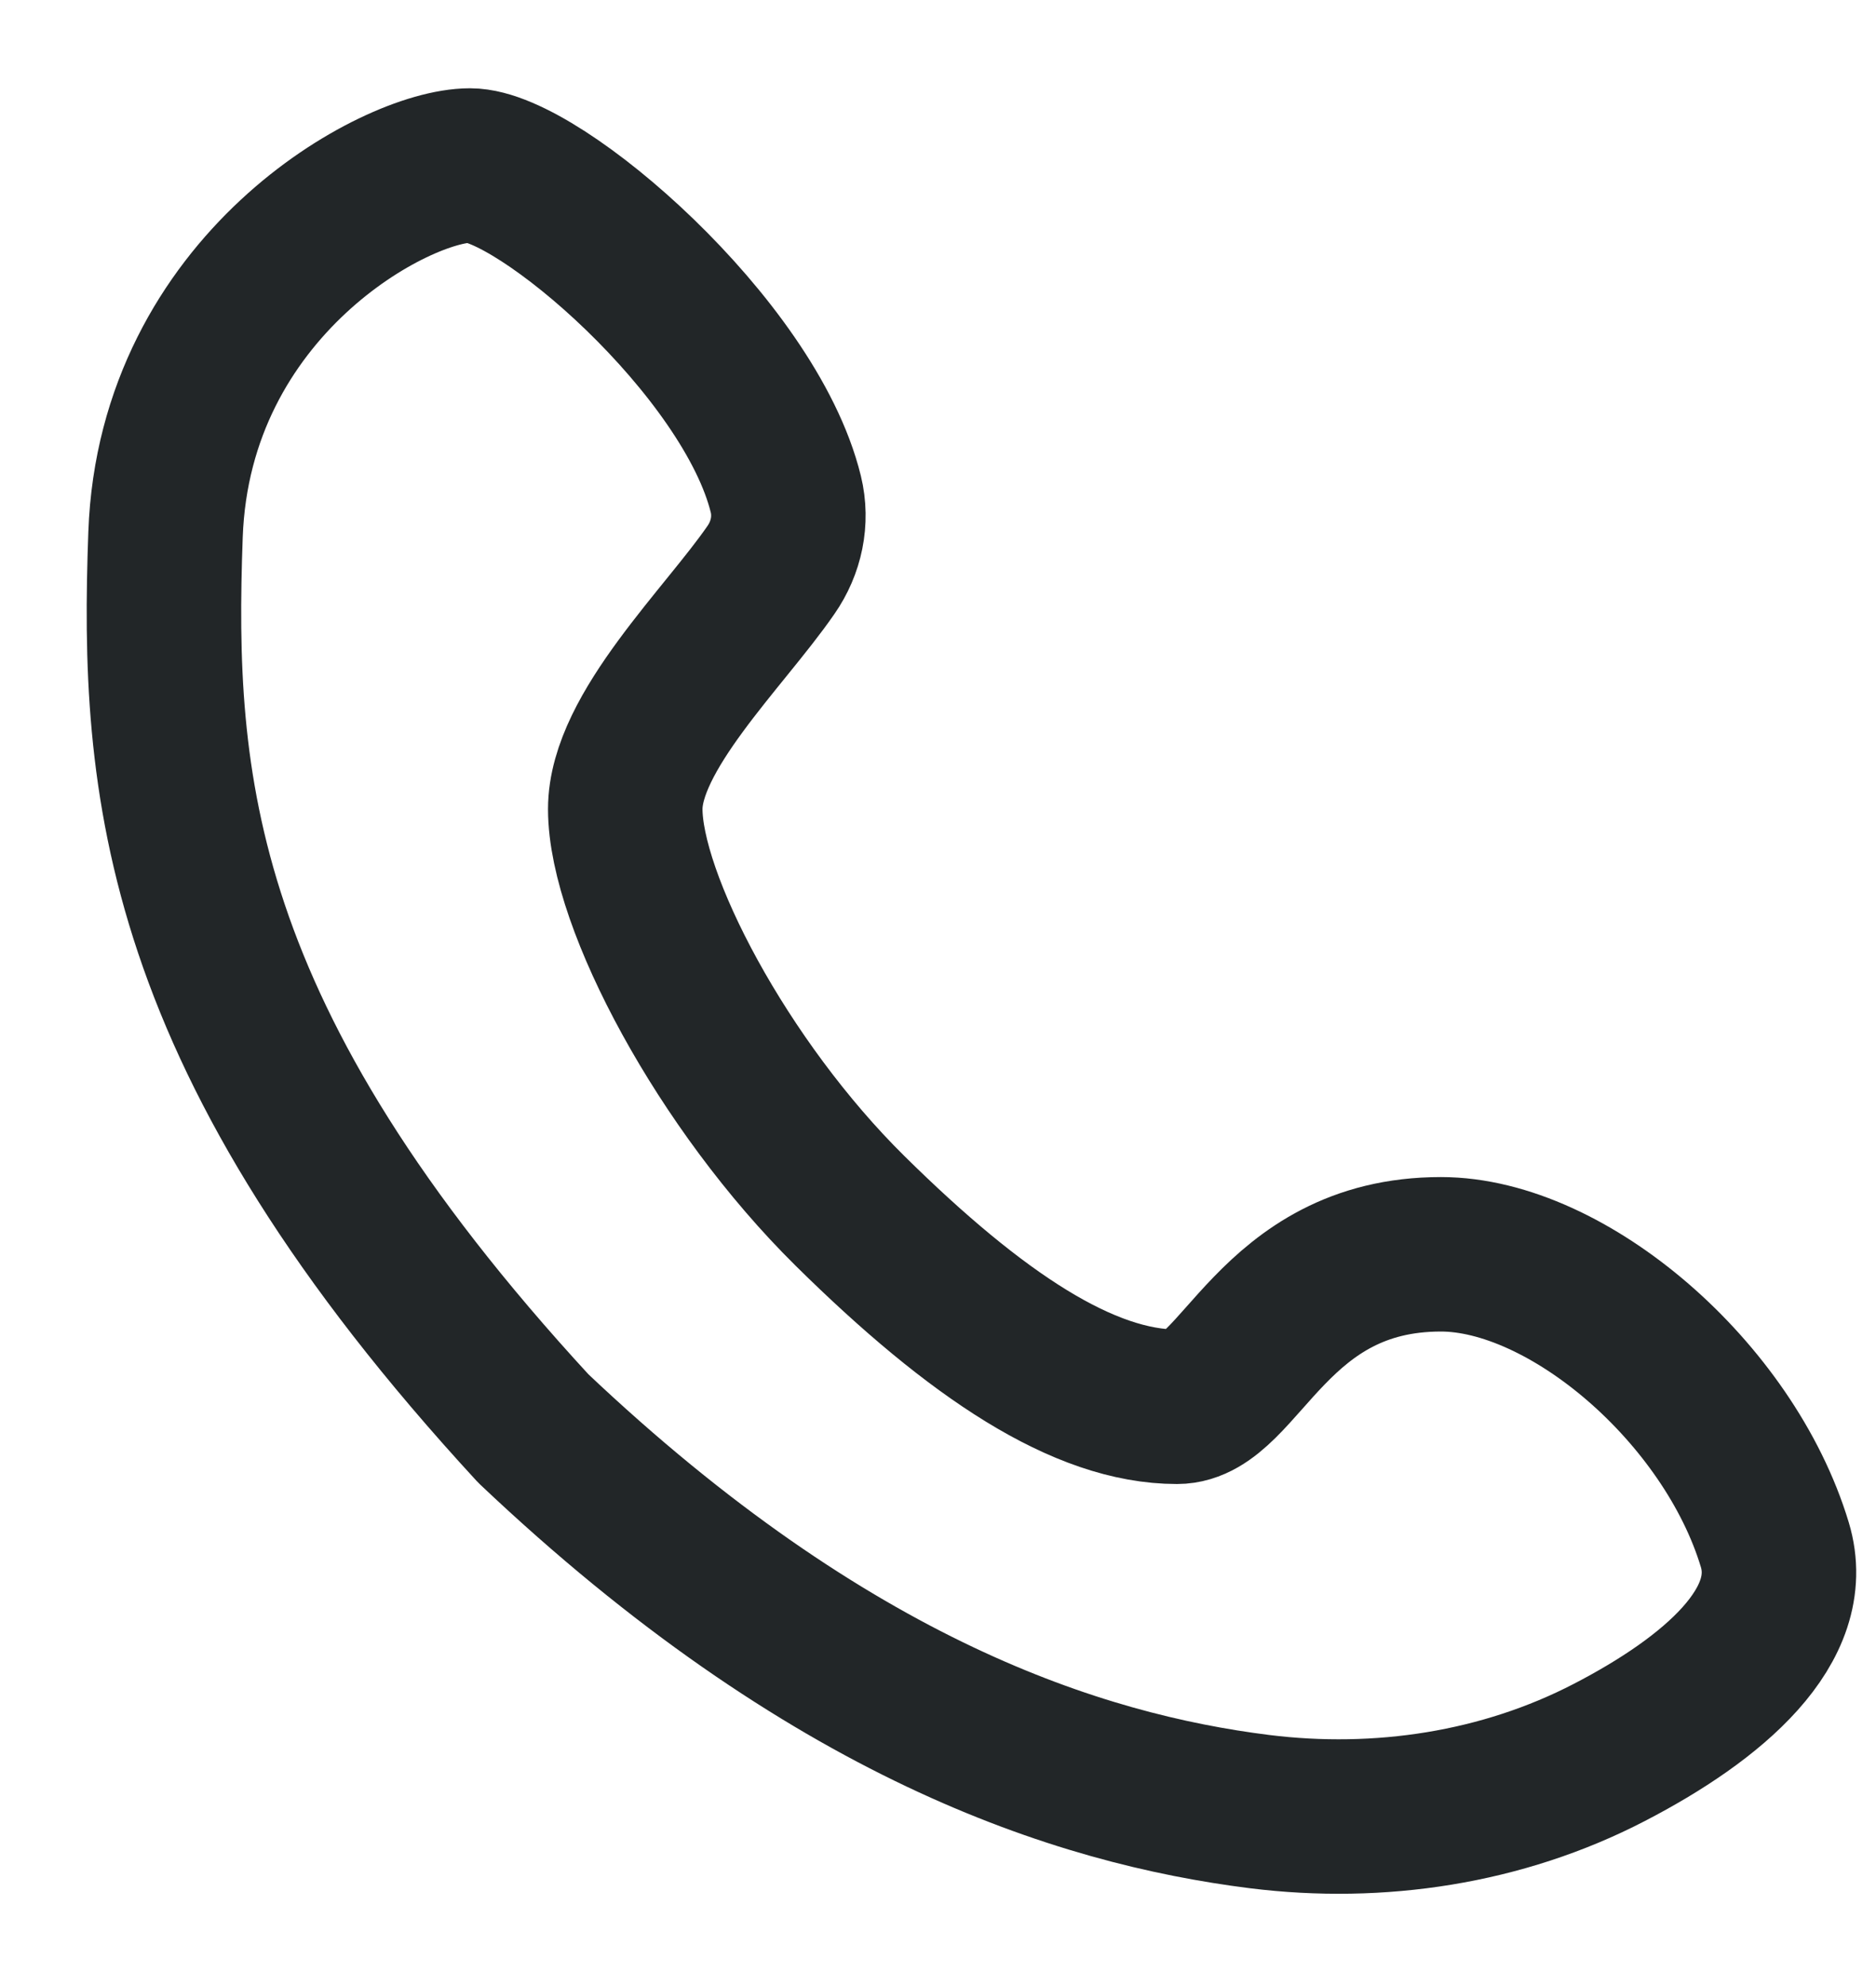
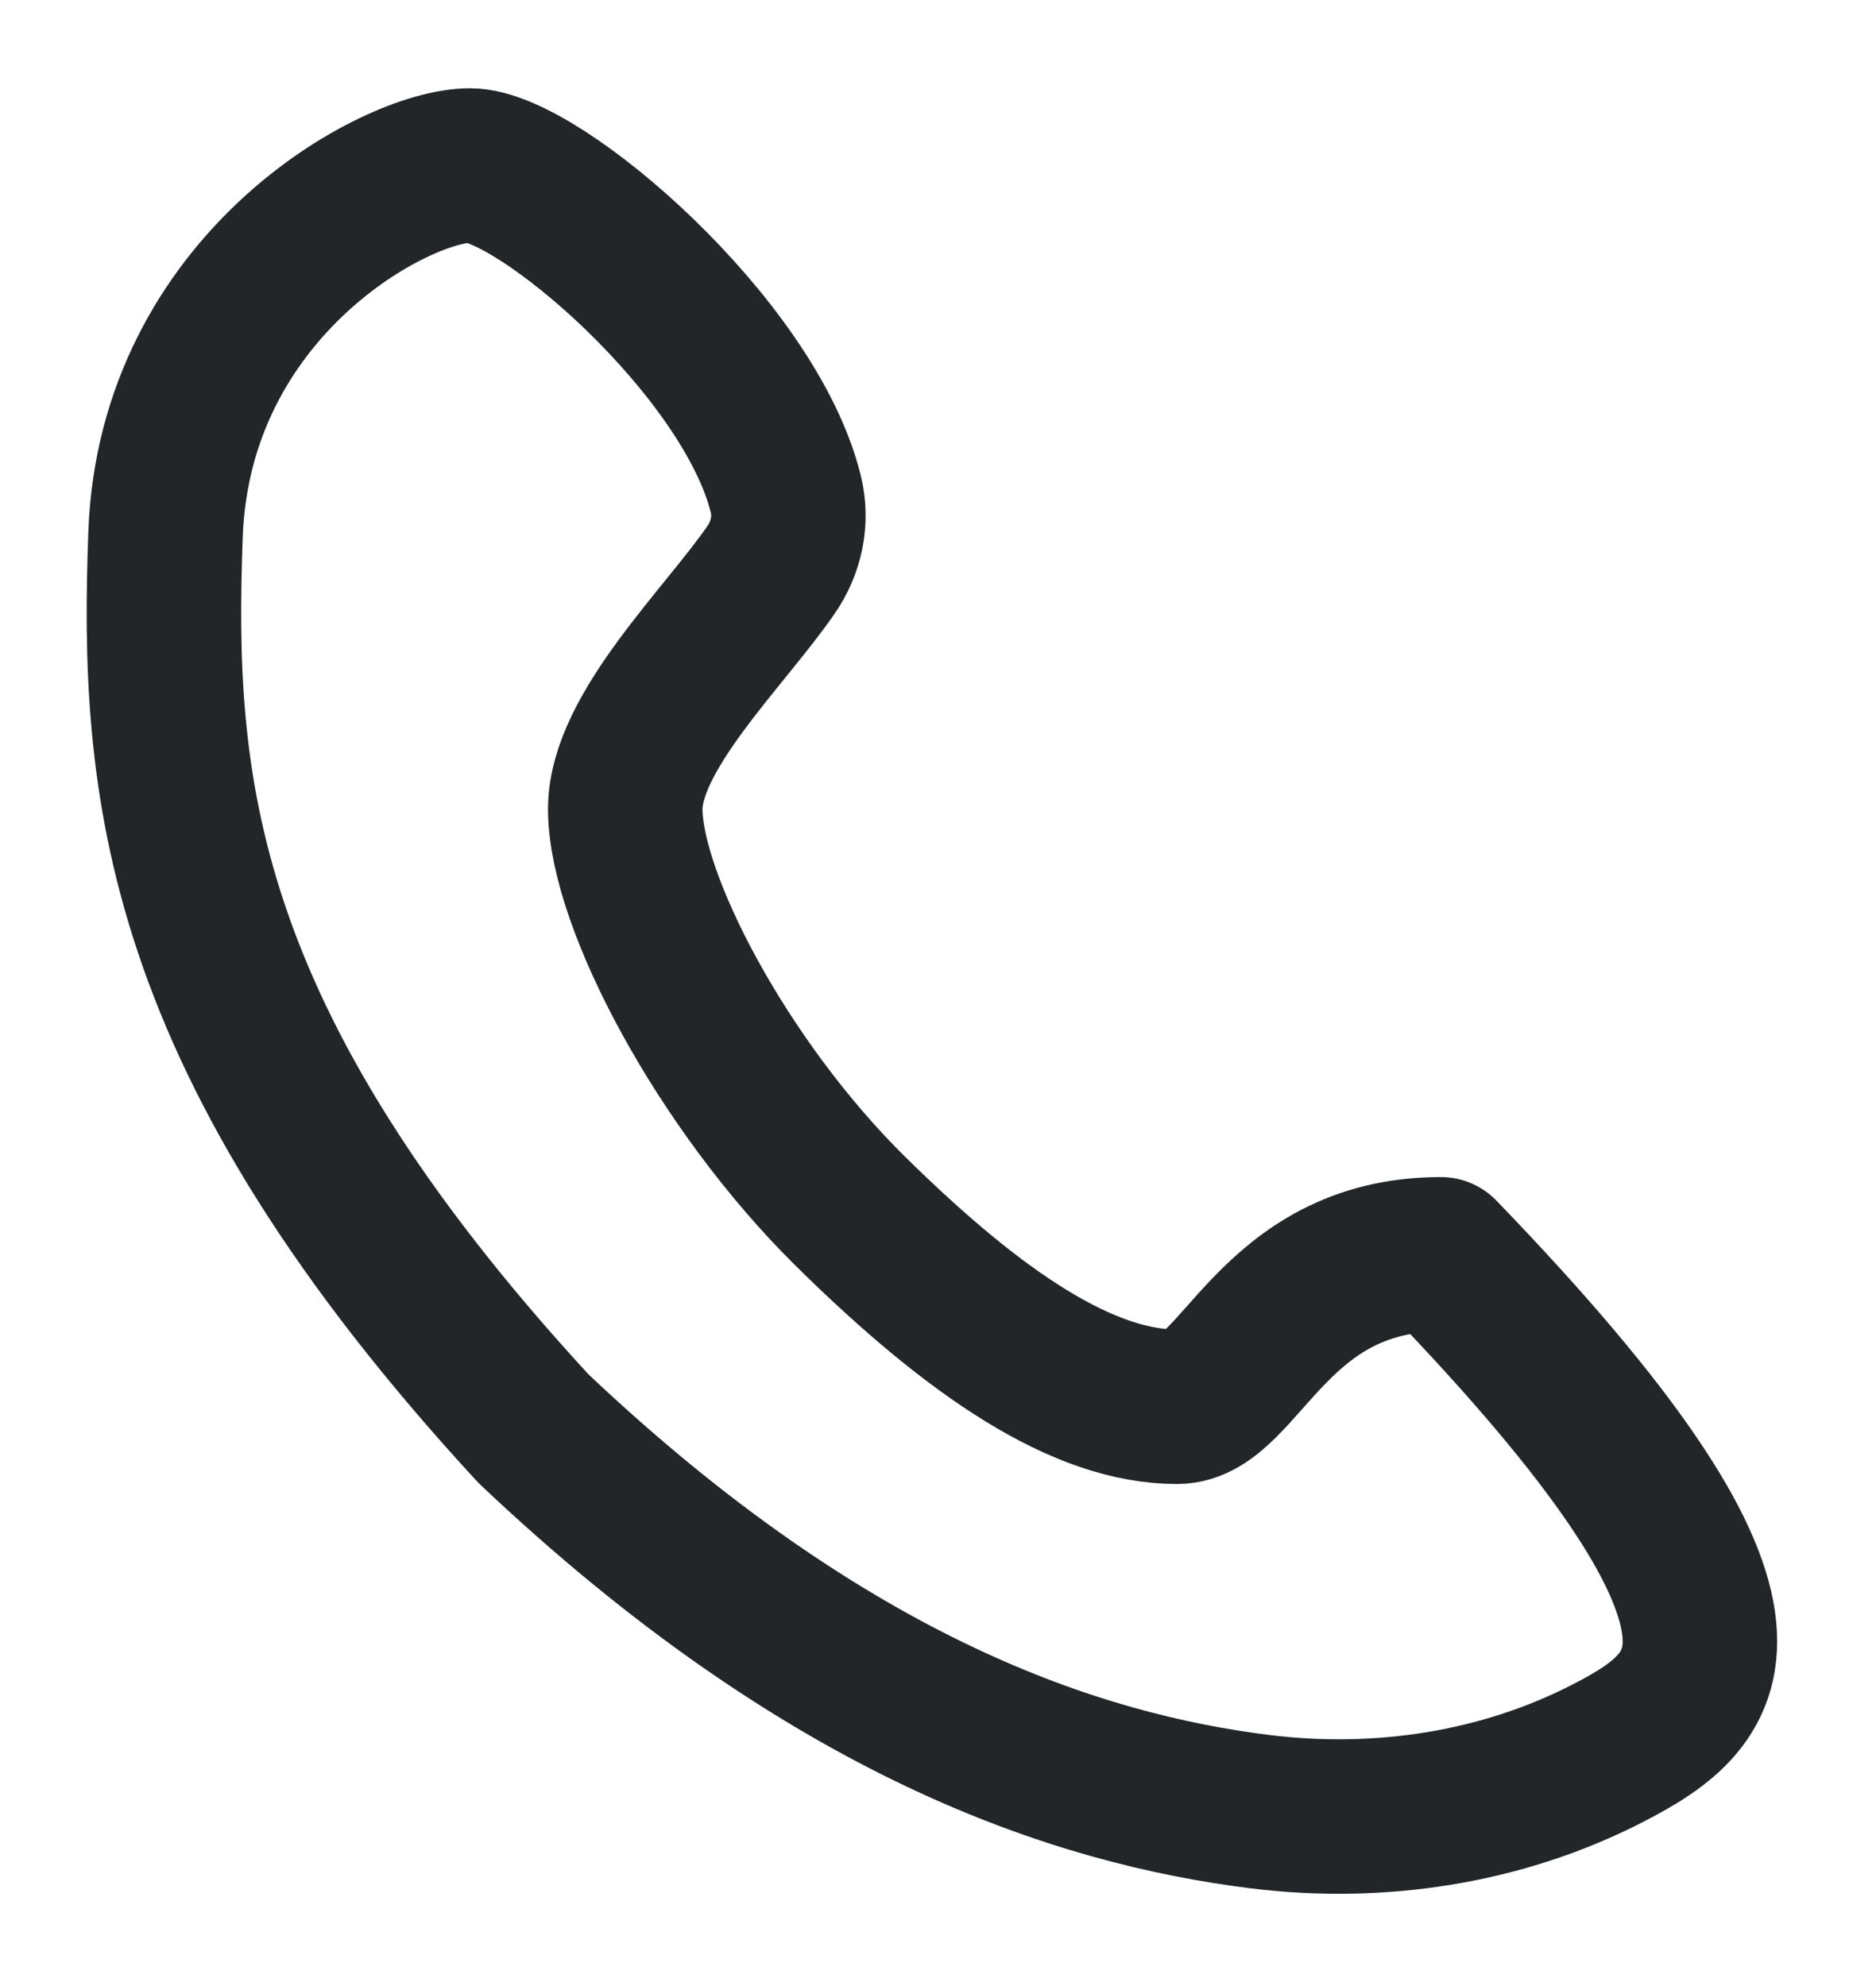
<svg xmlns="http://www.w3.org/2000/svg" width="17" height="18" viewBox="0 0 17 18" fill="none">
-   <path d="M6.986 5.166C6.563 5.78 5.666 6.635 5.666 7.333C5.666 8.164 6.552 9.838 7.702 10.974C8.852 12.11 9.825 12.75 10.666 12.75C11.239 12.75 11.527 11.368 13.057 11.368C14.205 11.368 15.666 12.618 16.083 14C16.303 14.73 15.527 15.394 14.583 15.883C13.613 16.386 12.497 16.554 11.413 16.419C9.775 16.213 7.518 15.491 4.833 12.947C1.582 9.417 1.418 7.104 1.5 4.845C1.582 2.586 3.583 1.5 4.259 1.5C4.878 1.5 6.795 3.148 7.121 4.479C7.179 4.717 7.126 4.965 6.986 5.166Z" stroke="#222628" stroke-width="1.4" stroke-linecap="round" stroke-linejoin="round" />
+   <path d="M6.986 5.166C6.563 5.78 5.666 6.635 5.666 7.333C5.666 8.164 6.552 9.838 7.702 10.974C8.852 12.11 9.825 12.75 10.666 12.75C11.239 12.75 11.527 11.368 13.057 11.368C16.303 14.73 15.527 15.394 14.583 15.883C13.613 16.386 12.497 16.554 11.413 16.419C9.775 16.213 7.518 15.491 4.833 12.947C1.582 9.417 1.418 7.104 1.5 4.845C1.582 2.586 3.583 1.5 4.259 1.5C4.878 1.5 6.795 3.148 7.121 4.479C7.179 4.717 7.126 4.965 6.986 5.166Z" stroke="#222628" stroke-width="1.4" stroke-linecap="round" stroke-linejoin="round" />
</svg>